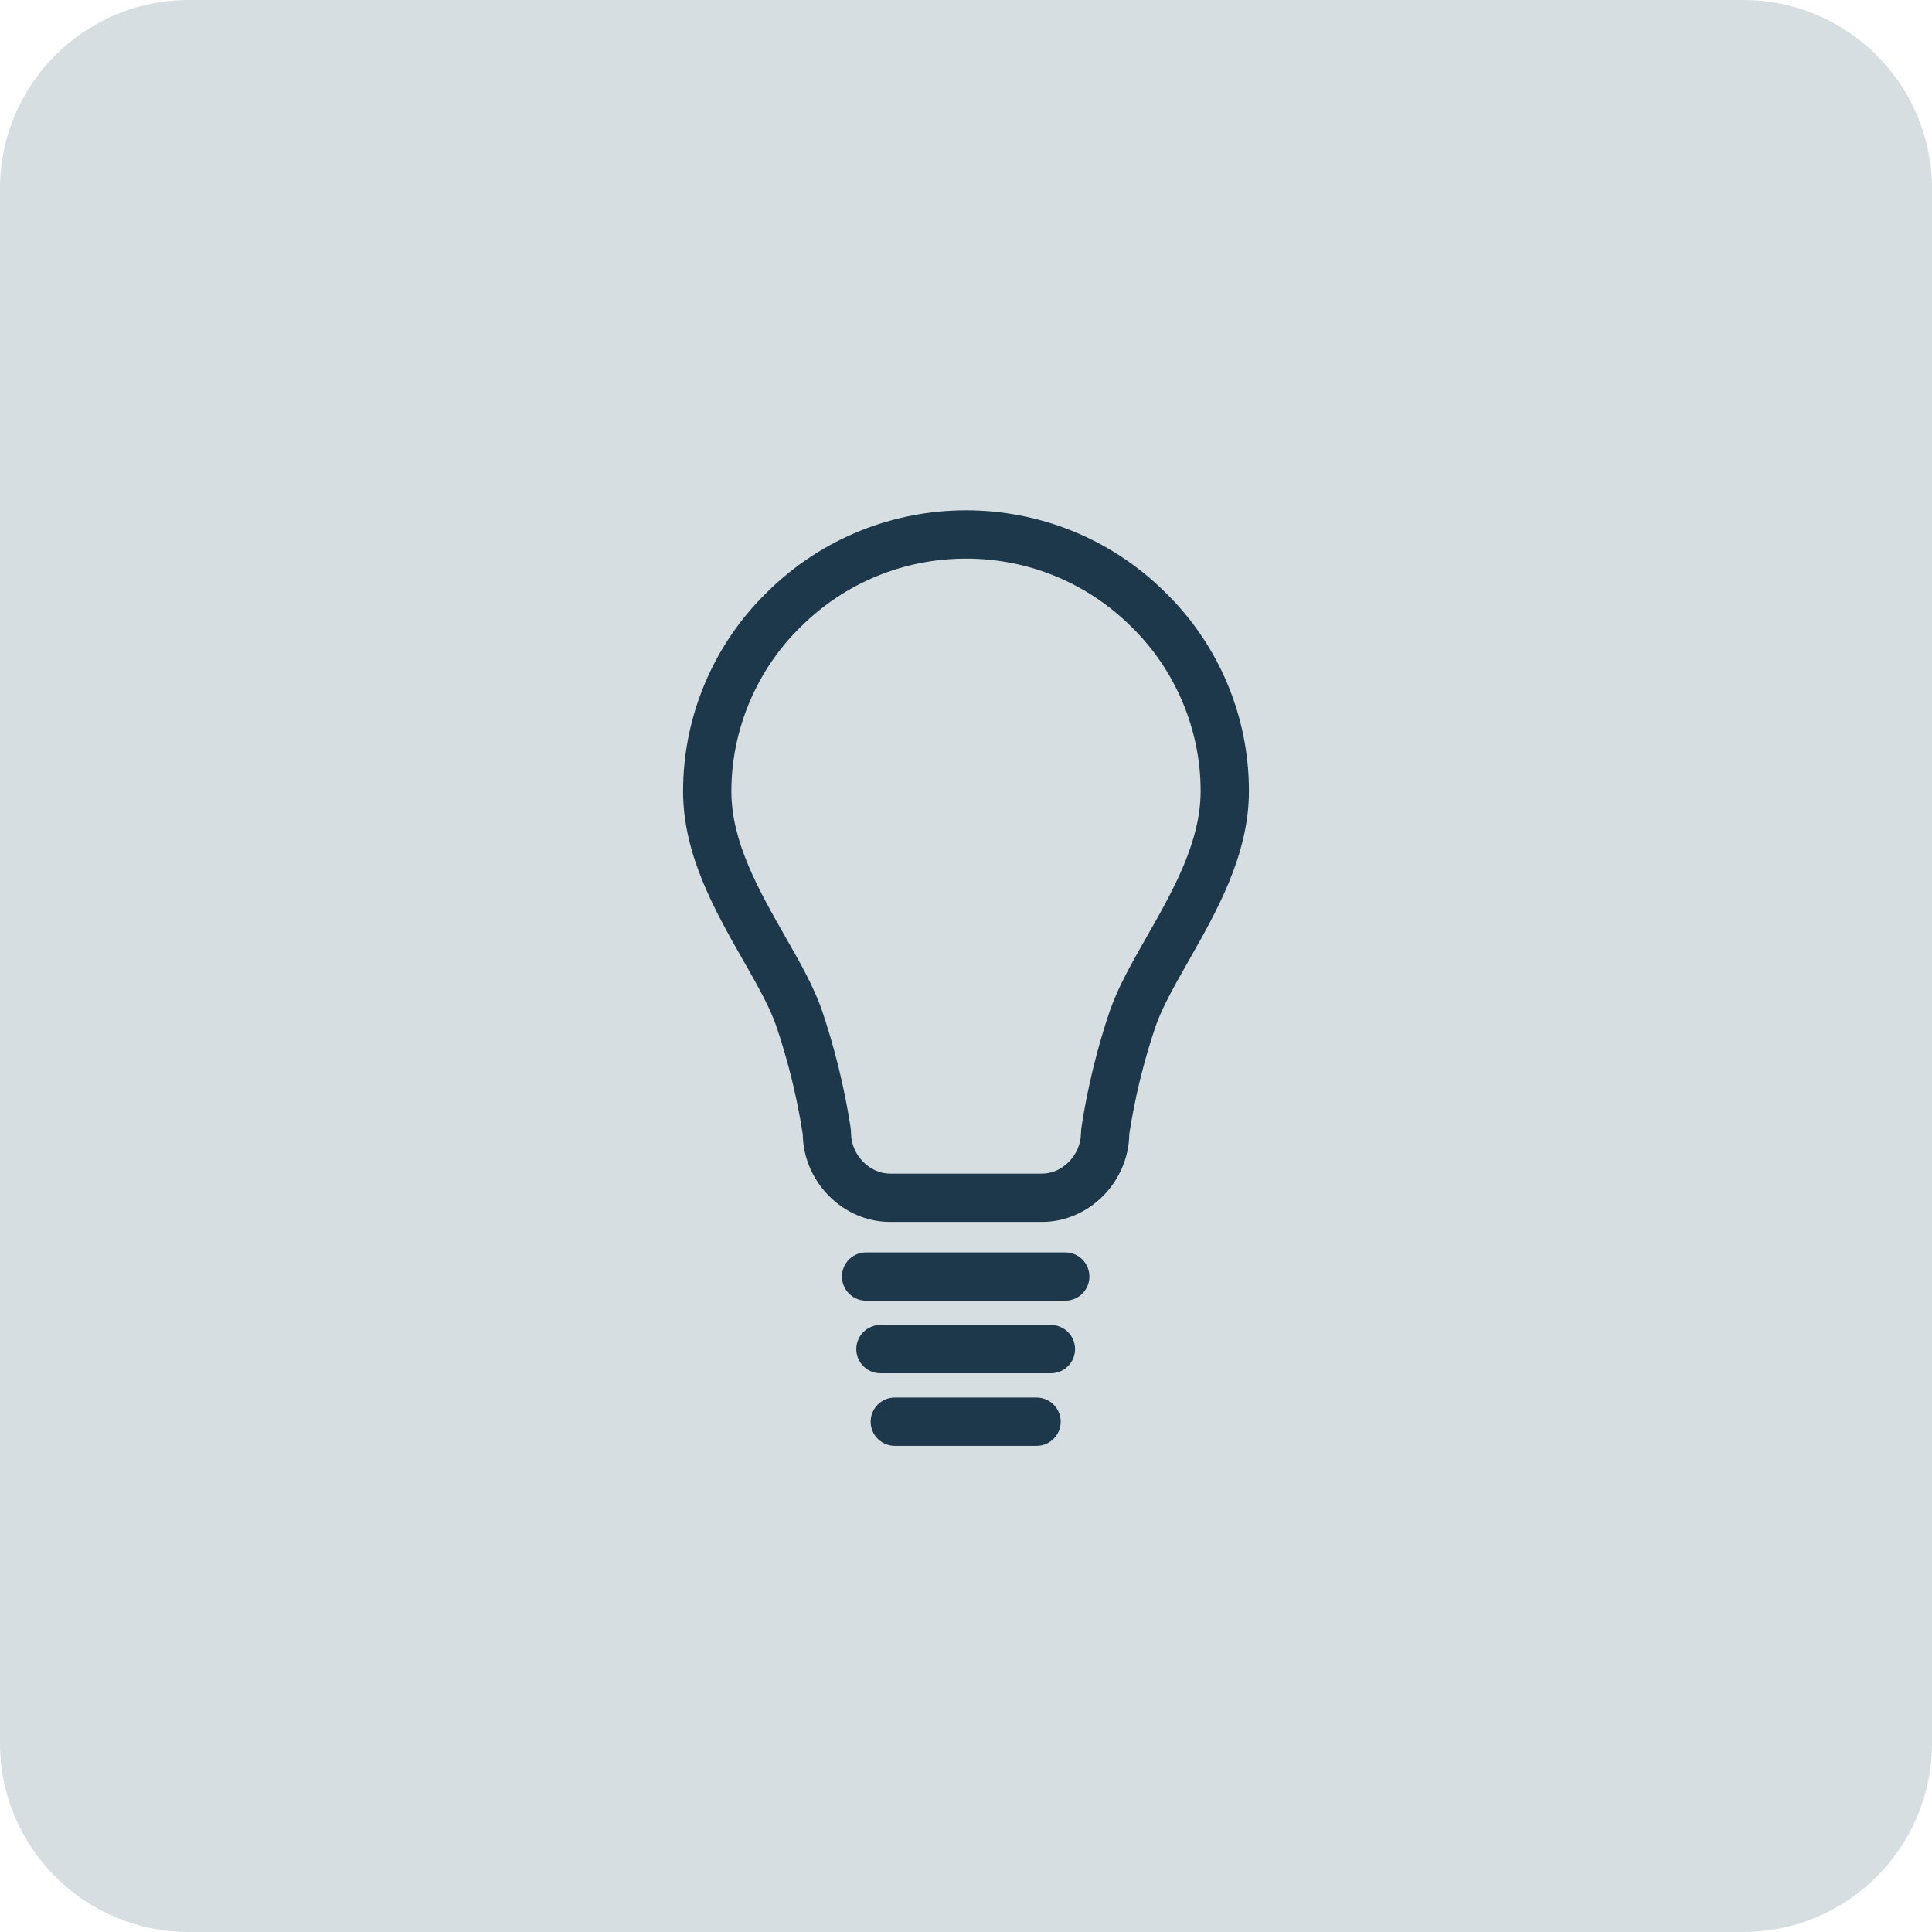
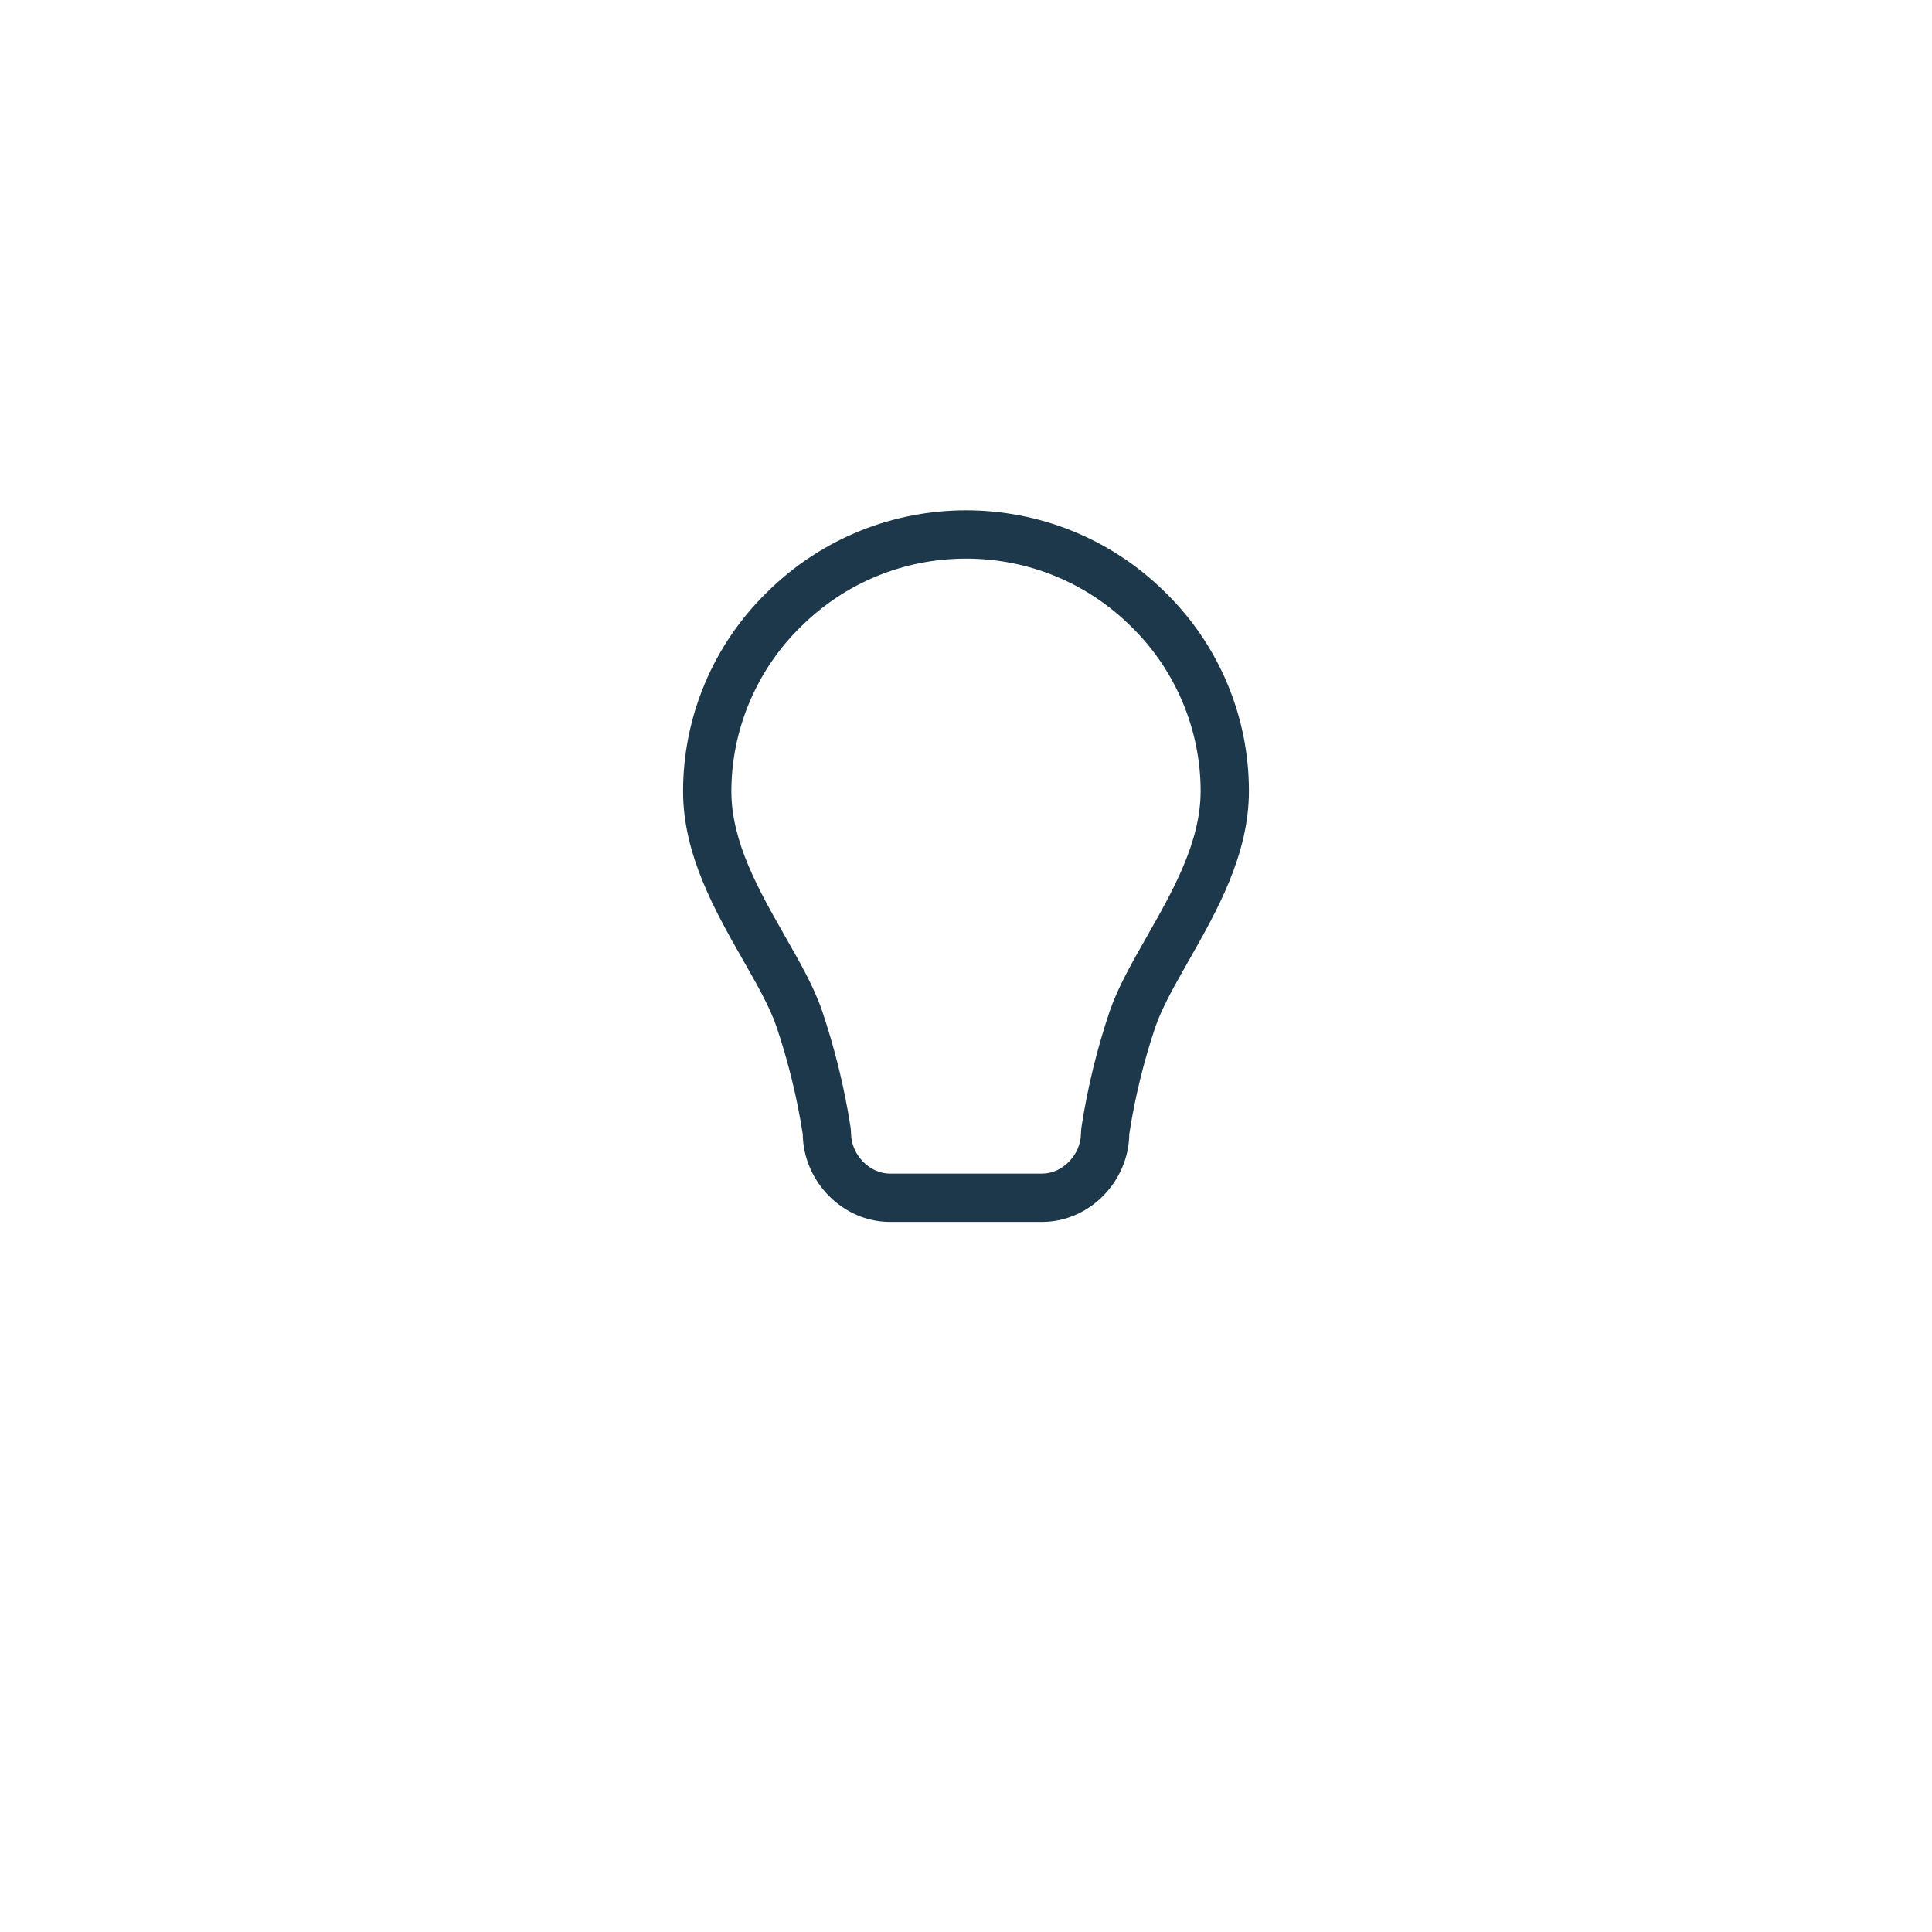
<svg xmlns="http://www.w3.org/2000/svg" viewBox="0 0 400 400">
  <defs>
    <style>.cls-1{fill:none;stroke:#1e384b;stroke-linecap:round;stroke-linejoin:round;stroke-width:10px;}.cls-2{fill:#d7dee2;}.cls-3{fill:#1e384b;}</style>
  </defs>
  <g id="BG">
-     <path class="cls-2" d="M39.062,0h321.875C382.497,0,400,17.503,400,39.062v321.875c0,21.559-17.503,39.062-39.062,39.062H39.062c-21.559,0-39.062-17.503-39.062-39.062V39.062C0,17.503,17.503,0,39.062,0Z" />
-   </g>
+     </g>
  <g id="Line">
    <path class="cls-3" d="M200.017,115.654c12.906,0,25.056,5.009,34.212,14.104.02.019.04.039.059.058,9.087,8.879,14.295,21.257,14.288,33.968,0,10.546-5.689,20.549-11.201,30.241l-.071.124c-3.001,5.276-5.837,10.26-7.52,15.116-.009.025-.017.049-.025.074-2.625,7.772-4.589,15.821-5.837,23.924-.072.465-.11.934-.116,1.404-.052,4.431-3.813,8.318-8.049,8.318h-31.508c-4.237,0-7.999-3.887-8.05-8.318-.006-.478-.046-.956-.12-1.429-1.265-8.086-3.229-16.117-5.845-23.887-1.674-4.943-4.573-10.026-7.639-15.404-5.492-9.639-11.17-19.606-11.17-30.099-.006-12.716,5.203-25.109,14.292-34.003.02-.019.04-.039.06-.059,9.16-9.113,21.32-14.132,34.241-14.132M200.017,105.654c-14.938,0-29.875,5.681-41.294,17.044-11.069,10.831-17.305,25.668-17.298,41.155,0,13.136,6.631,24.775,12.481,35.044,2.827,4.957,5.495,9.64,6.856,13.661,2.438,7.242,4.256,14.677,5.437,22.225.116,9.919,8.334,18.202,18.05,18.202h31.508c9.714,0,17.932-8.281,18.049-18.2,1.164-7.558,2.98-15.001,5.428-22.246,1.393-4.02,4.036-8.652,6.833-13.57,5.863-10.309,12.509-21.987,12.509-35.186.009-15.478-6.229-30.304-17.299-41.12-11.416-11.339-26.339-17.009-41.26-17.009h0Z" />
-     <line class="cls-1" x1="220.549" y1="264.293" x2="179.315" y2="264.293" />
-     <line class="cls-1" x1="217.578" y1="279.319" x2="182.287" y2="279.319" />
-     <line class="cls-1" x1="214.606" y1="294.346" x2="185.259" y2="294.346" />
  </g>
</svg>